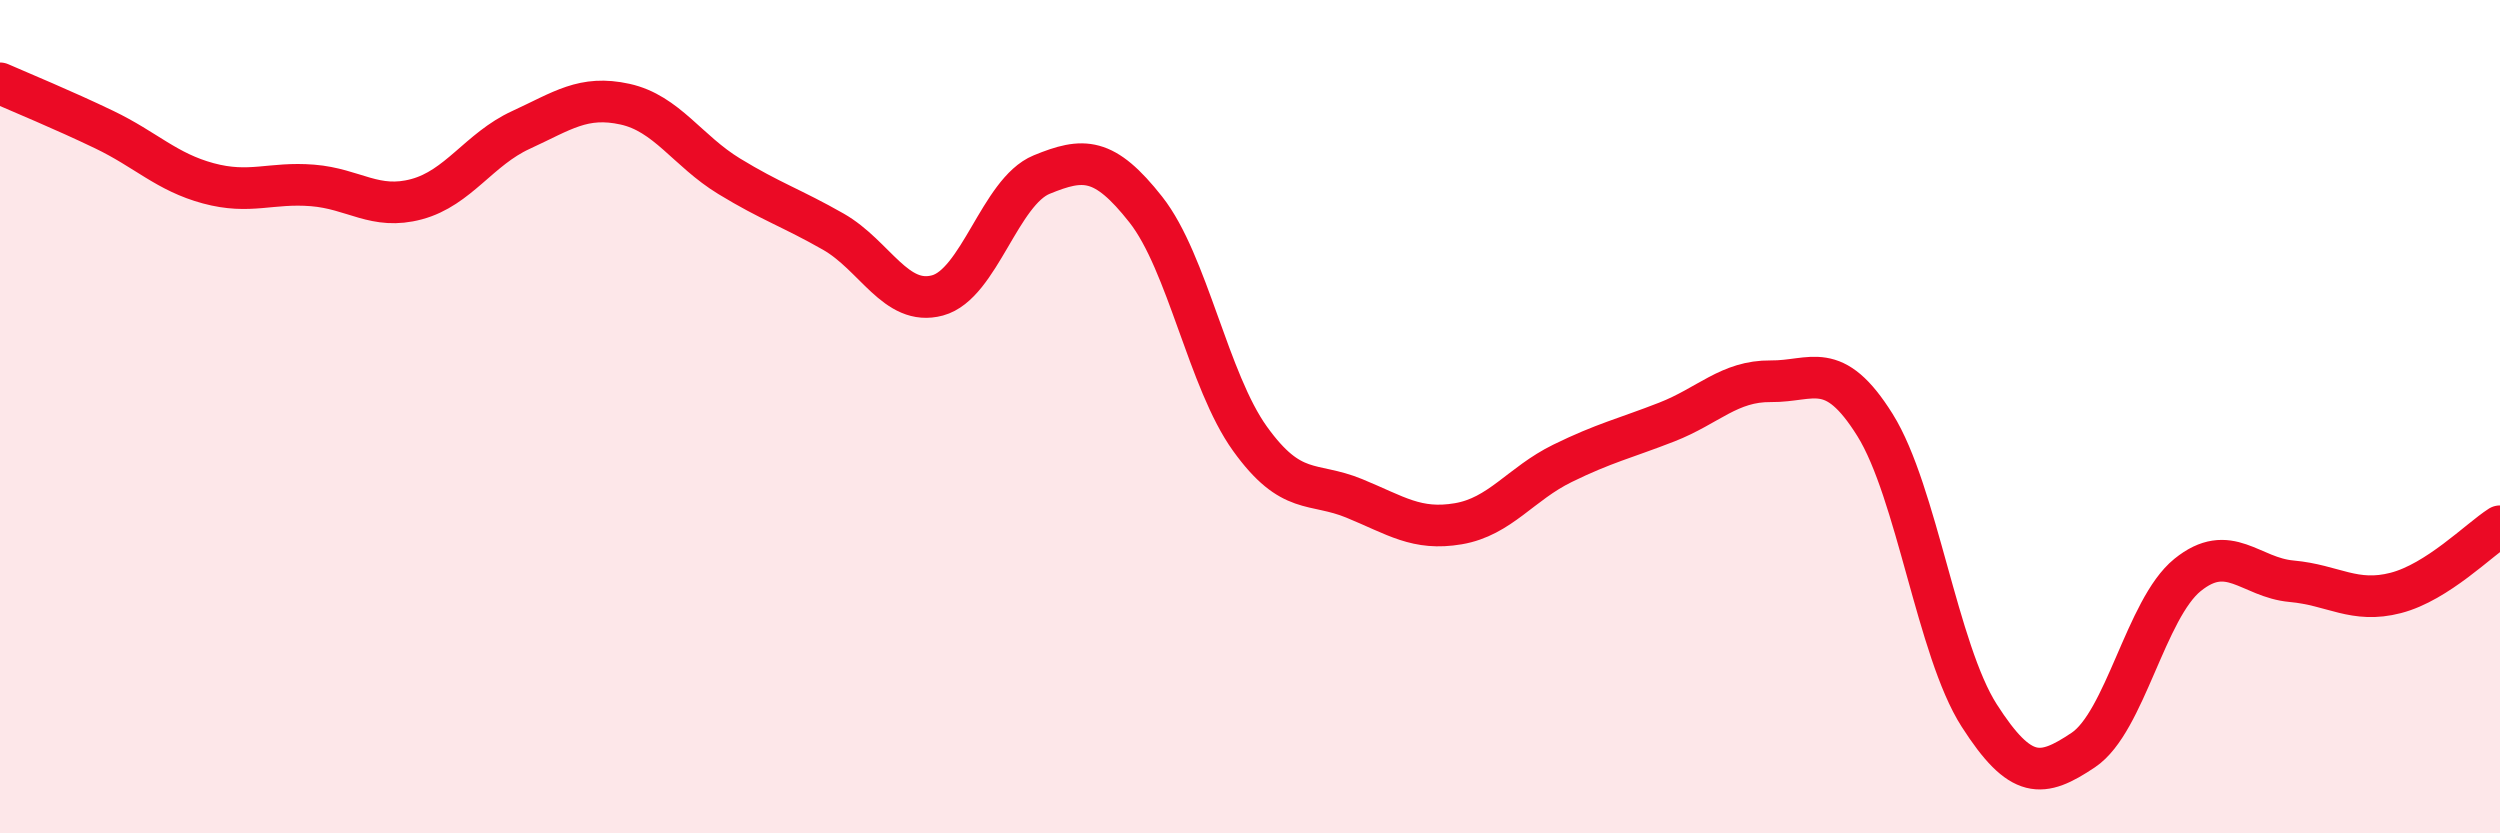
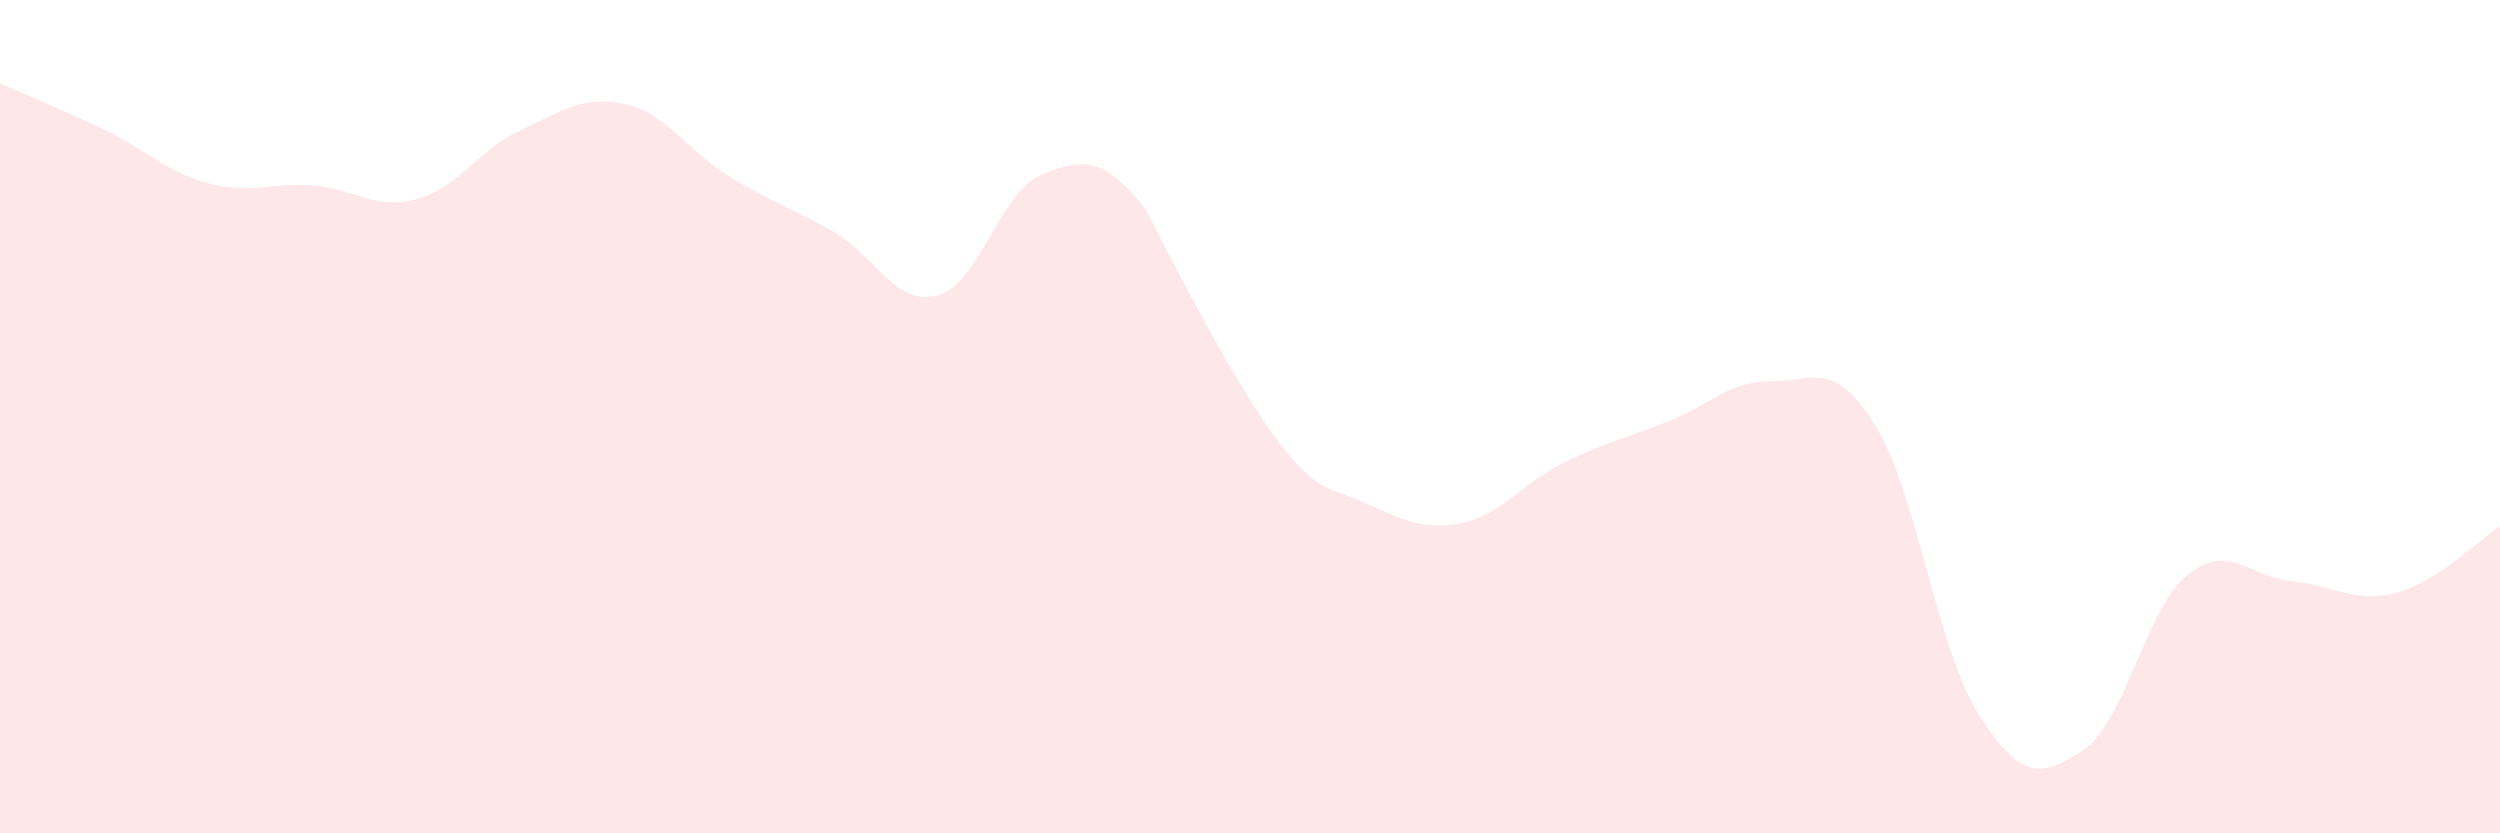
<svg xmlns="http://www.w3.org/2000/svg" width="60" height="20" viewBox="0 0 60 20">
-   <path d="M 0,2 C 0.5,2.22 1.5,2.63 2.5,3.11 C 3.5,3.59 4,4.13 5,4.4 C 6,4.67 6.5,4.37 7.5,4.45 C 8.5,4.53 9,5.05 10,4.78 C 11,4.51 11.5,3.58 12.5,3.12 C 13.5,2.66 14,2.28 15,2.5 C 16,2.72 16.5,3.62 17.5,4.23 C 18.5,4.84 19,4.99 20,5.56 C 21,6.13 21.5,7.36 22.5,7.09 C 23.5,6.82 24,4.6 25,4.19 C 26,3.78 26.5,3.76 27.5,5.03 C 28.5,6.3 29,9.14 30,10.53 C 31,11.92 31.5,11.55 32.5,11.96 C 33.5,12.37 34,12.74 35,12.57 C 36,12.4 36.5,11.61 37.5,11.12 C 38.5,10.63 39,10.52 40,10.13 C 41,9.74 41.5,9.14 42.5,9.15 C 43.5,9.16 44,8.6 45,10.2 C 46,11.8 46.5,15.61 47.5,17.17 C 48.5,18.73 49,18.67 50,18 C 51,17.33 51.5,14.61 52.5,13.8 C 53.5,12.99 54,13.86 55,13.95 C 56,14.04 56.5,14.49 57.5,14.23 C 58.5,13.97 59.5,12.95 60,12.63L60 20L0 20Z" fill="#EB0A25" opacity="0.1" stroke-linecap="round" stroke-linejoin="round" />
-   <path d="M 0,2 C 0.5,2.22 1.5,2.63 2.5,3.11 C 3.5,3.59 4,4.13 5,4.4 C 6,4.67 6.5,4.37 7.5,4.45 C 8.5,4.53 9,5.05 10,4.78 C 11,4.51 11.5,3.58 12.5,3.12 C 13.5,2.66 14,2.28 15,2.5 C 16,2.72 16.5,3.62 17.5,4.23 C 18.5,4.84 19,4.99 20,5.56 C 21,6.13 21.5,7.36 22.5,7.09 C 23.5,6.82 24,4.6 25,4.19 C 26,3.78 26.5,3.76 27.5,5.03 C 28.5,6.3 29,9.14 30,10.53 C 31,11.92 31.5,11.55 32.5,11.96 C 33.5,12.37 34,12.74 35,12.57 C 36,12.4 36.5,11.61 37.5,11.12 C 38.5,10.63 39,10.52 40,10.13 C 41,9.74 41.5,9.14 42.5,9.15 C 43.5,9.16 44,8.6 45,10.2 C 46,11.8 46.5,15.61 47.5,17.17 C 48.5,18.73 49,18.67 50,18 C 51,17.33 51.5,14.61 52.5,13.8 C 53.5,12.99 54,13.86 55,13.95 C 56,14.04 56.5,14.49 57.5,14.23 C 58.5,13.97 59.5,12.95 60,12.63" stroke="#EB0A25" stroke-width="1" fill="none" stroke-linecap="round" stroke-linejoin="round" />
+   <path d="M 0,2 C 0.5,2.22 1.5,2.63 2.5,3.11 C 3.5,3.59 4,4.13 5,4.4 C 6,4.67 6.5,4.37 7.5,4.45 C 8.5,4.53 9,5.05 10,4.78 C 11,4.51 11.5,3.58 12.5,3.12 C 13.5,2.66 14,2.28 15,2.5 C 16,2.72 16.5,3.62 17.5,4.23 C 18.5,4.84 19,4.99 20,5.56 C 21,6.13 21.5,7.36 22.5,7.09 C 23.5,6.82 24,4.6 25,4.19 C 26,3.78 26.5,3.76 27.5,5.03 C 31,11.92 31.5,11.55 32.5,11.96 C 33.5,12.37 34,12.74 35,12.57 C 36,12.4 36.5,11.61 37.5,11.12 C 38.5,10.63 39,10.52 40,10.13 C 41,9.74 41.5,9.14 42.5,9.15 C 43.5,9.16 44,8.6 45,10.2 C 46,11.8 46.5,15.61 47.5,17.17 C 48.5,18.73 49,18.67 50,18 C 51,17.33 51.5,14.61 52.5,13.8 C 53.5,12.99 54,13.86 55,13.95 C 56,14.04 56.5,14.49 57.5,14.23 C 58.5,13.97 59.5,12.95 60,12.63L60 20L0 20Z" fill="#EB0A25" opacity="0.1" stroke-linecap="round" stroke-linejoin="round" />
</svg>